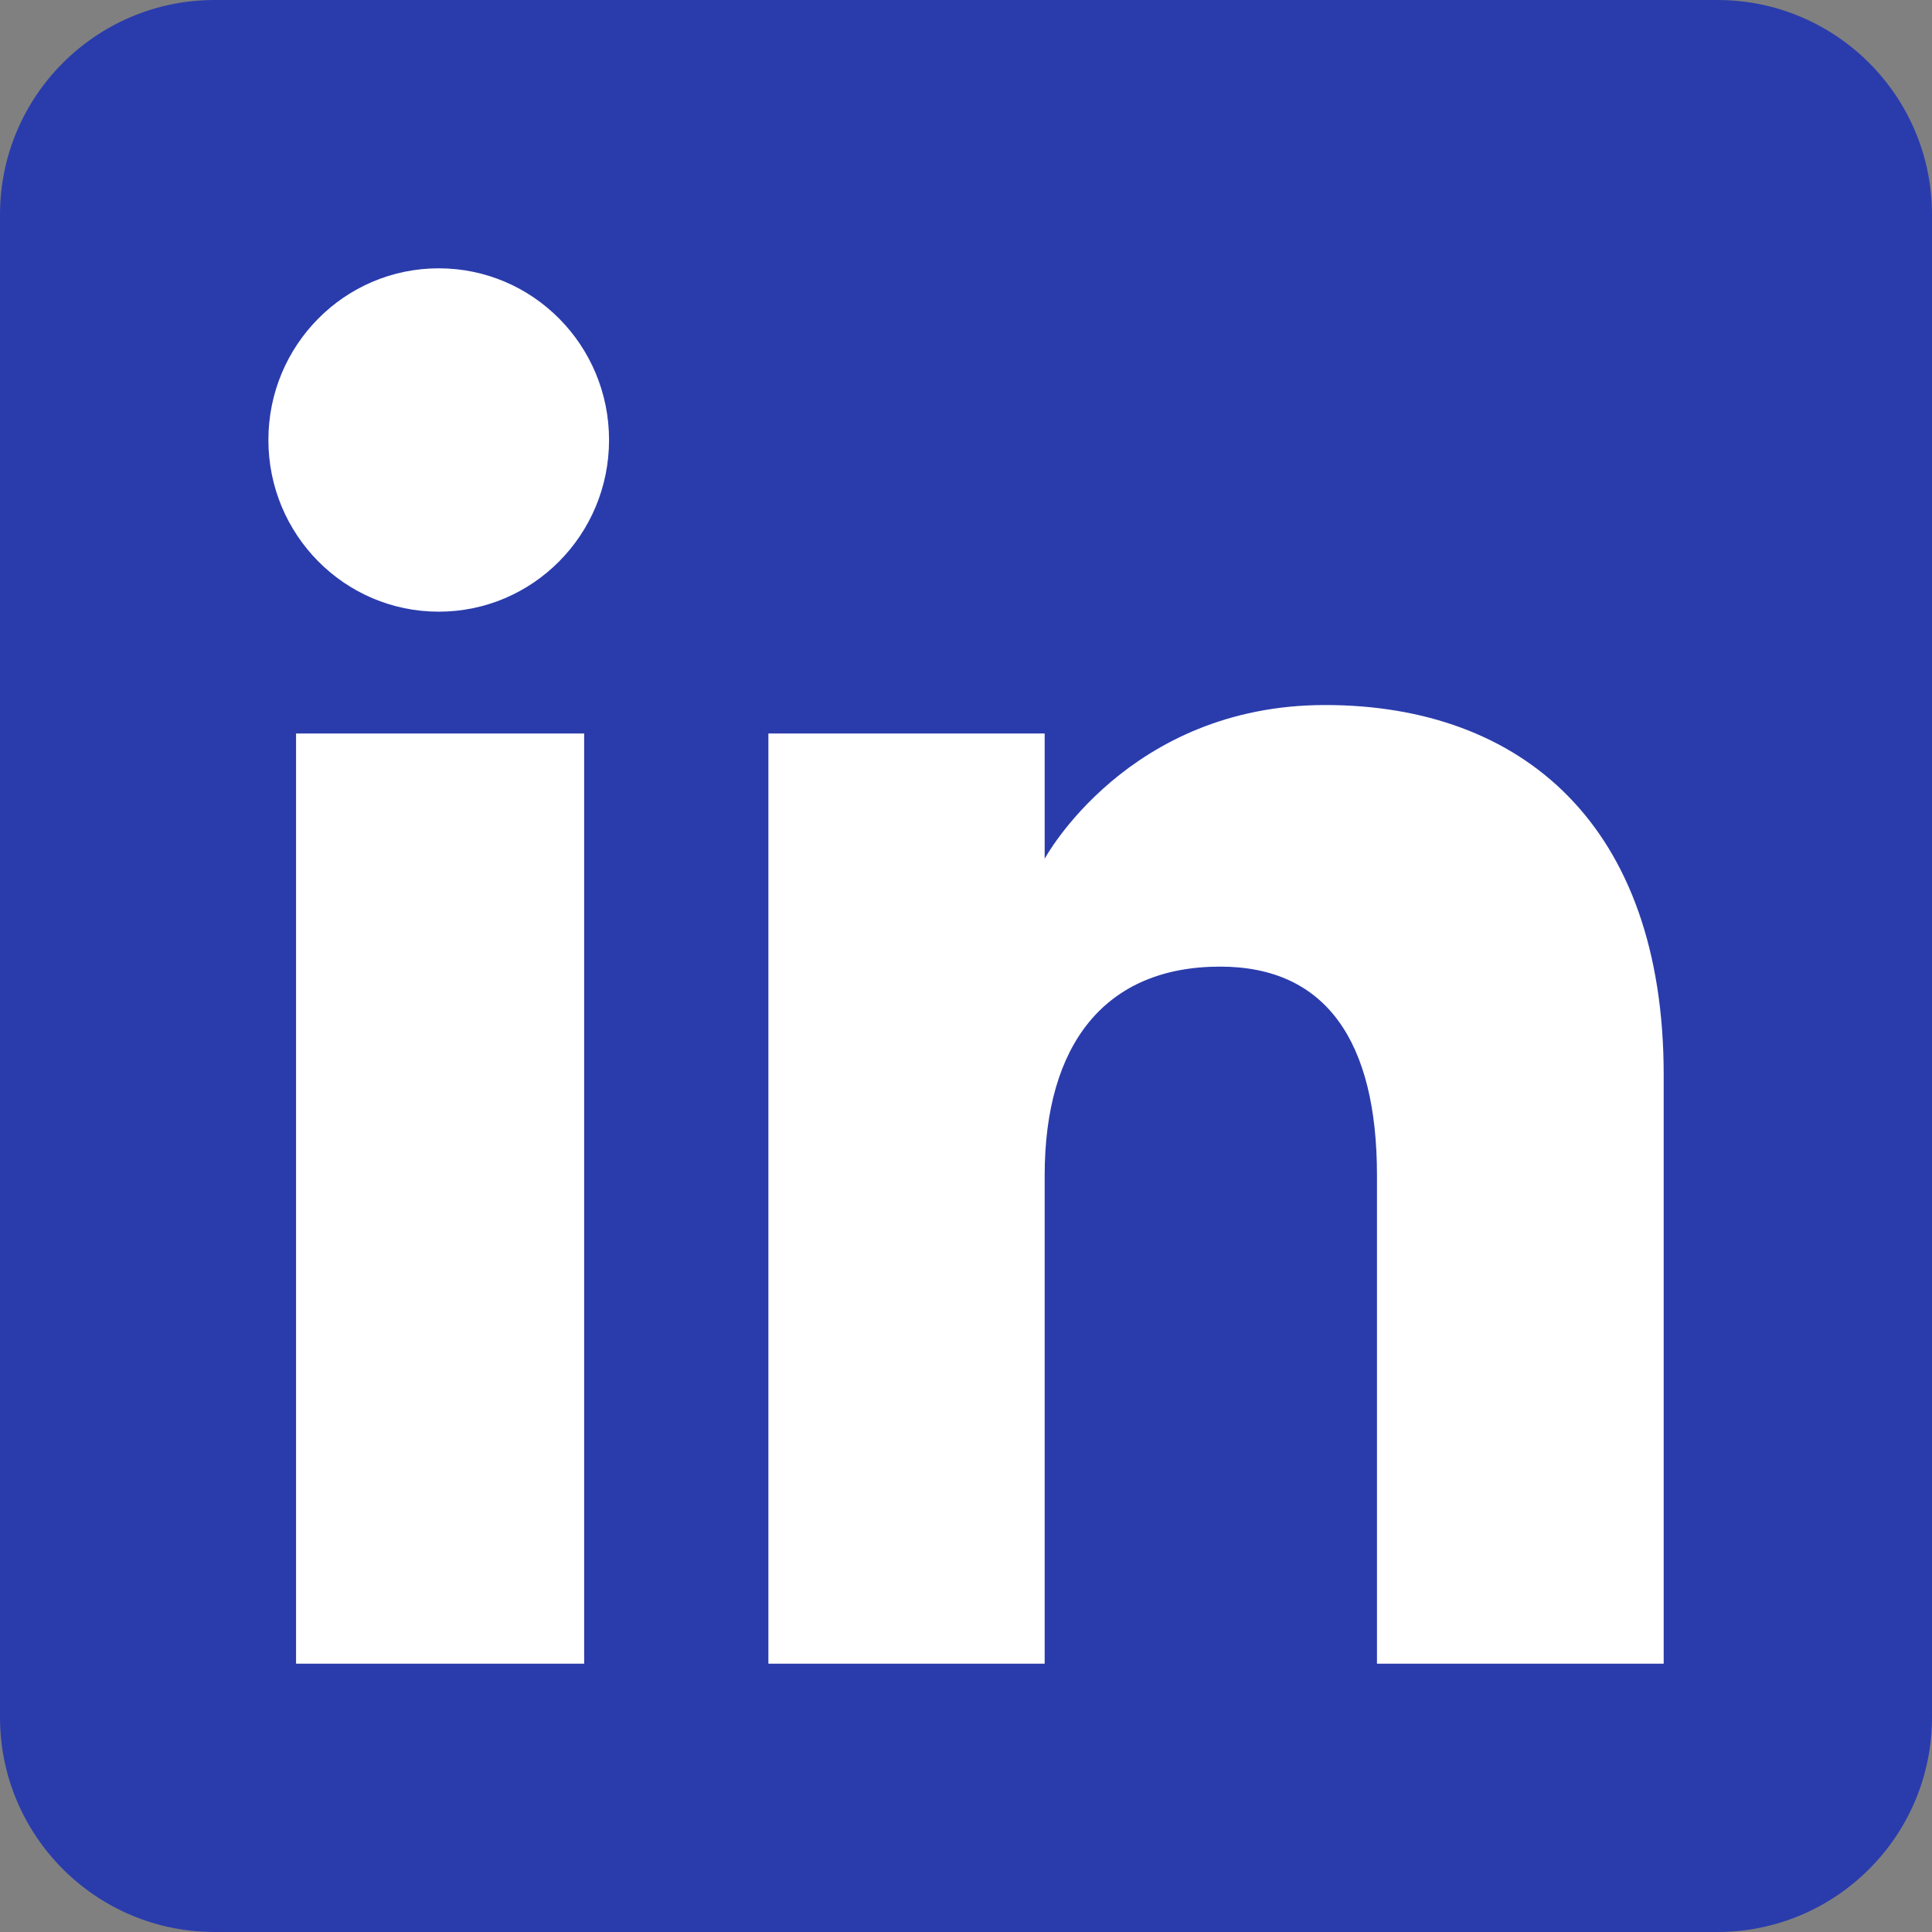
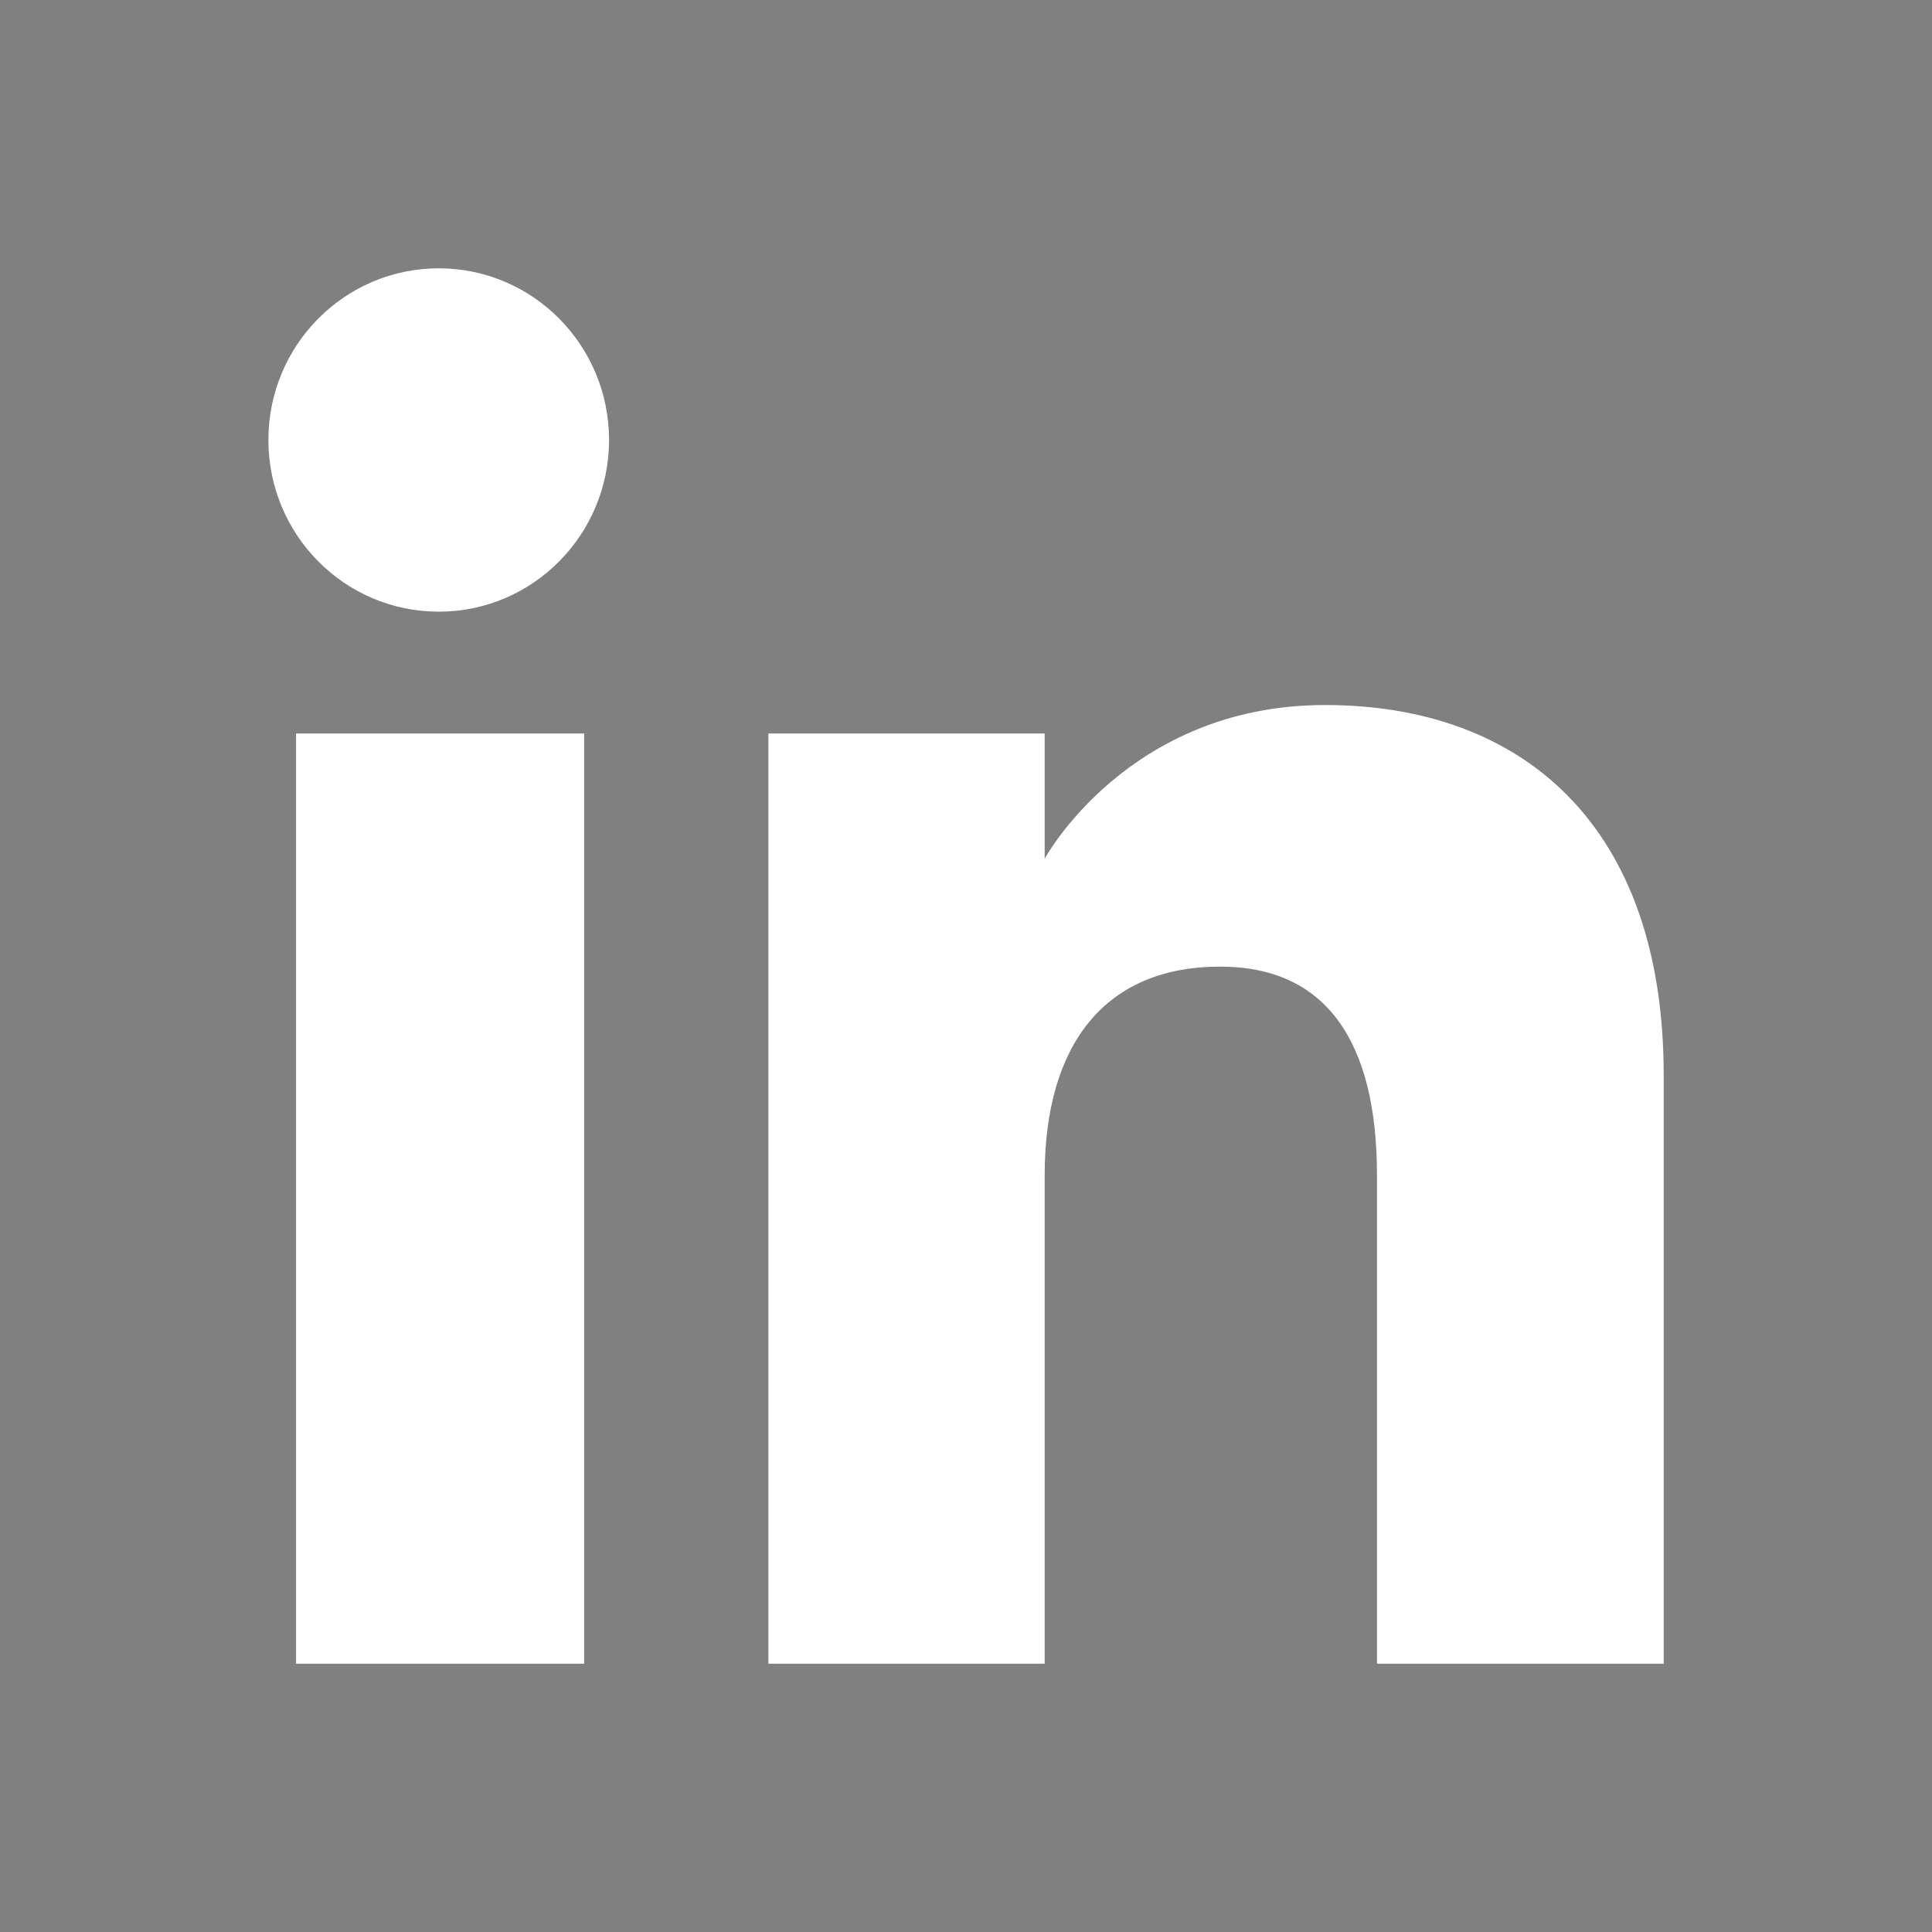
<svg xmlns="http://www.w3.org/2000/svg" width="25" height="25" viewBox="0 0 25 25" fill="none">
  <rect x="0" y="0" width="25" height="25" fill="#808080" stroke="none" />
-   <path fill-rule="evenodd" clip-rule="evenodd" d="M2.778 25H22.222C23.756 25 25 23.756 25 22.222V2.778C25 1.244 23.756 0 22.222 0H2.778C1.244 0 0 1.244 0 2.778V22.222C0 23.756 1.244 25 2.778 25Z" fill="#2A3CAC" />
  <path fill-rule="evenodd" clip-rule="evenodd" d="M21.528 21.528H17.818V15.209C17.818 13.477 17.16 12.508 15.789 12.508C14.297 12.508 13.518 13.516 13.518 15.209V21.528H9.943V9.491H13.518V11.112C13.518 11.112 14.593 9.123 17.147 9.123C19.7 9.123 21.528 10.682 21.528 13.907V21.528ZM5.677 7.915C4.459 7.915 3.473 6.92 3.473 5.693C3.473 4.467 4.459 3.472 5.677 3.472C6.895 3.472 7.881 4.467 7.881 5.693C7.881 6.92 6.895 7.915 5.677 7.915ZM3.831 21.528H7.559V9.491H3.831V21.528Z" fill="white" />
</svg>